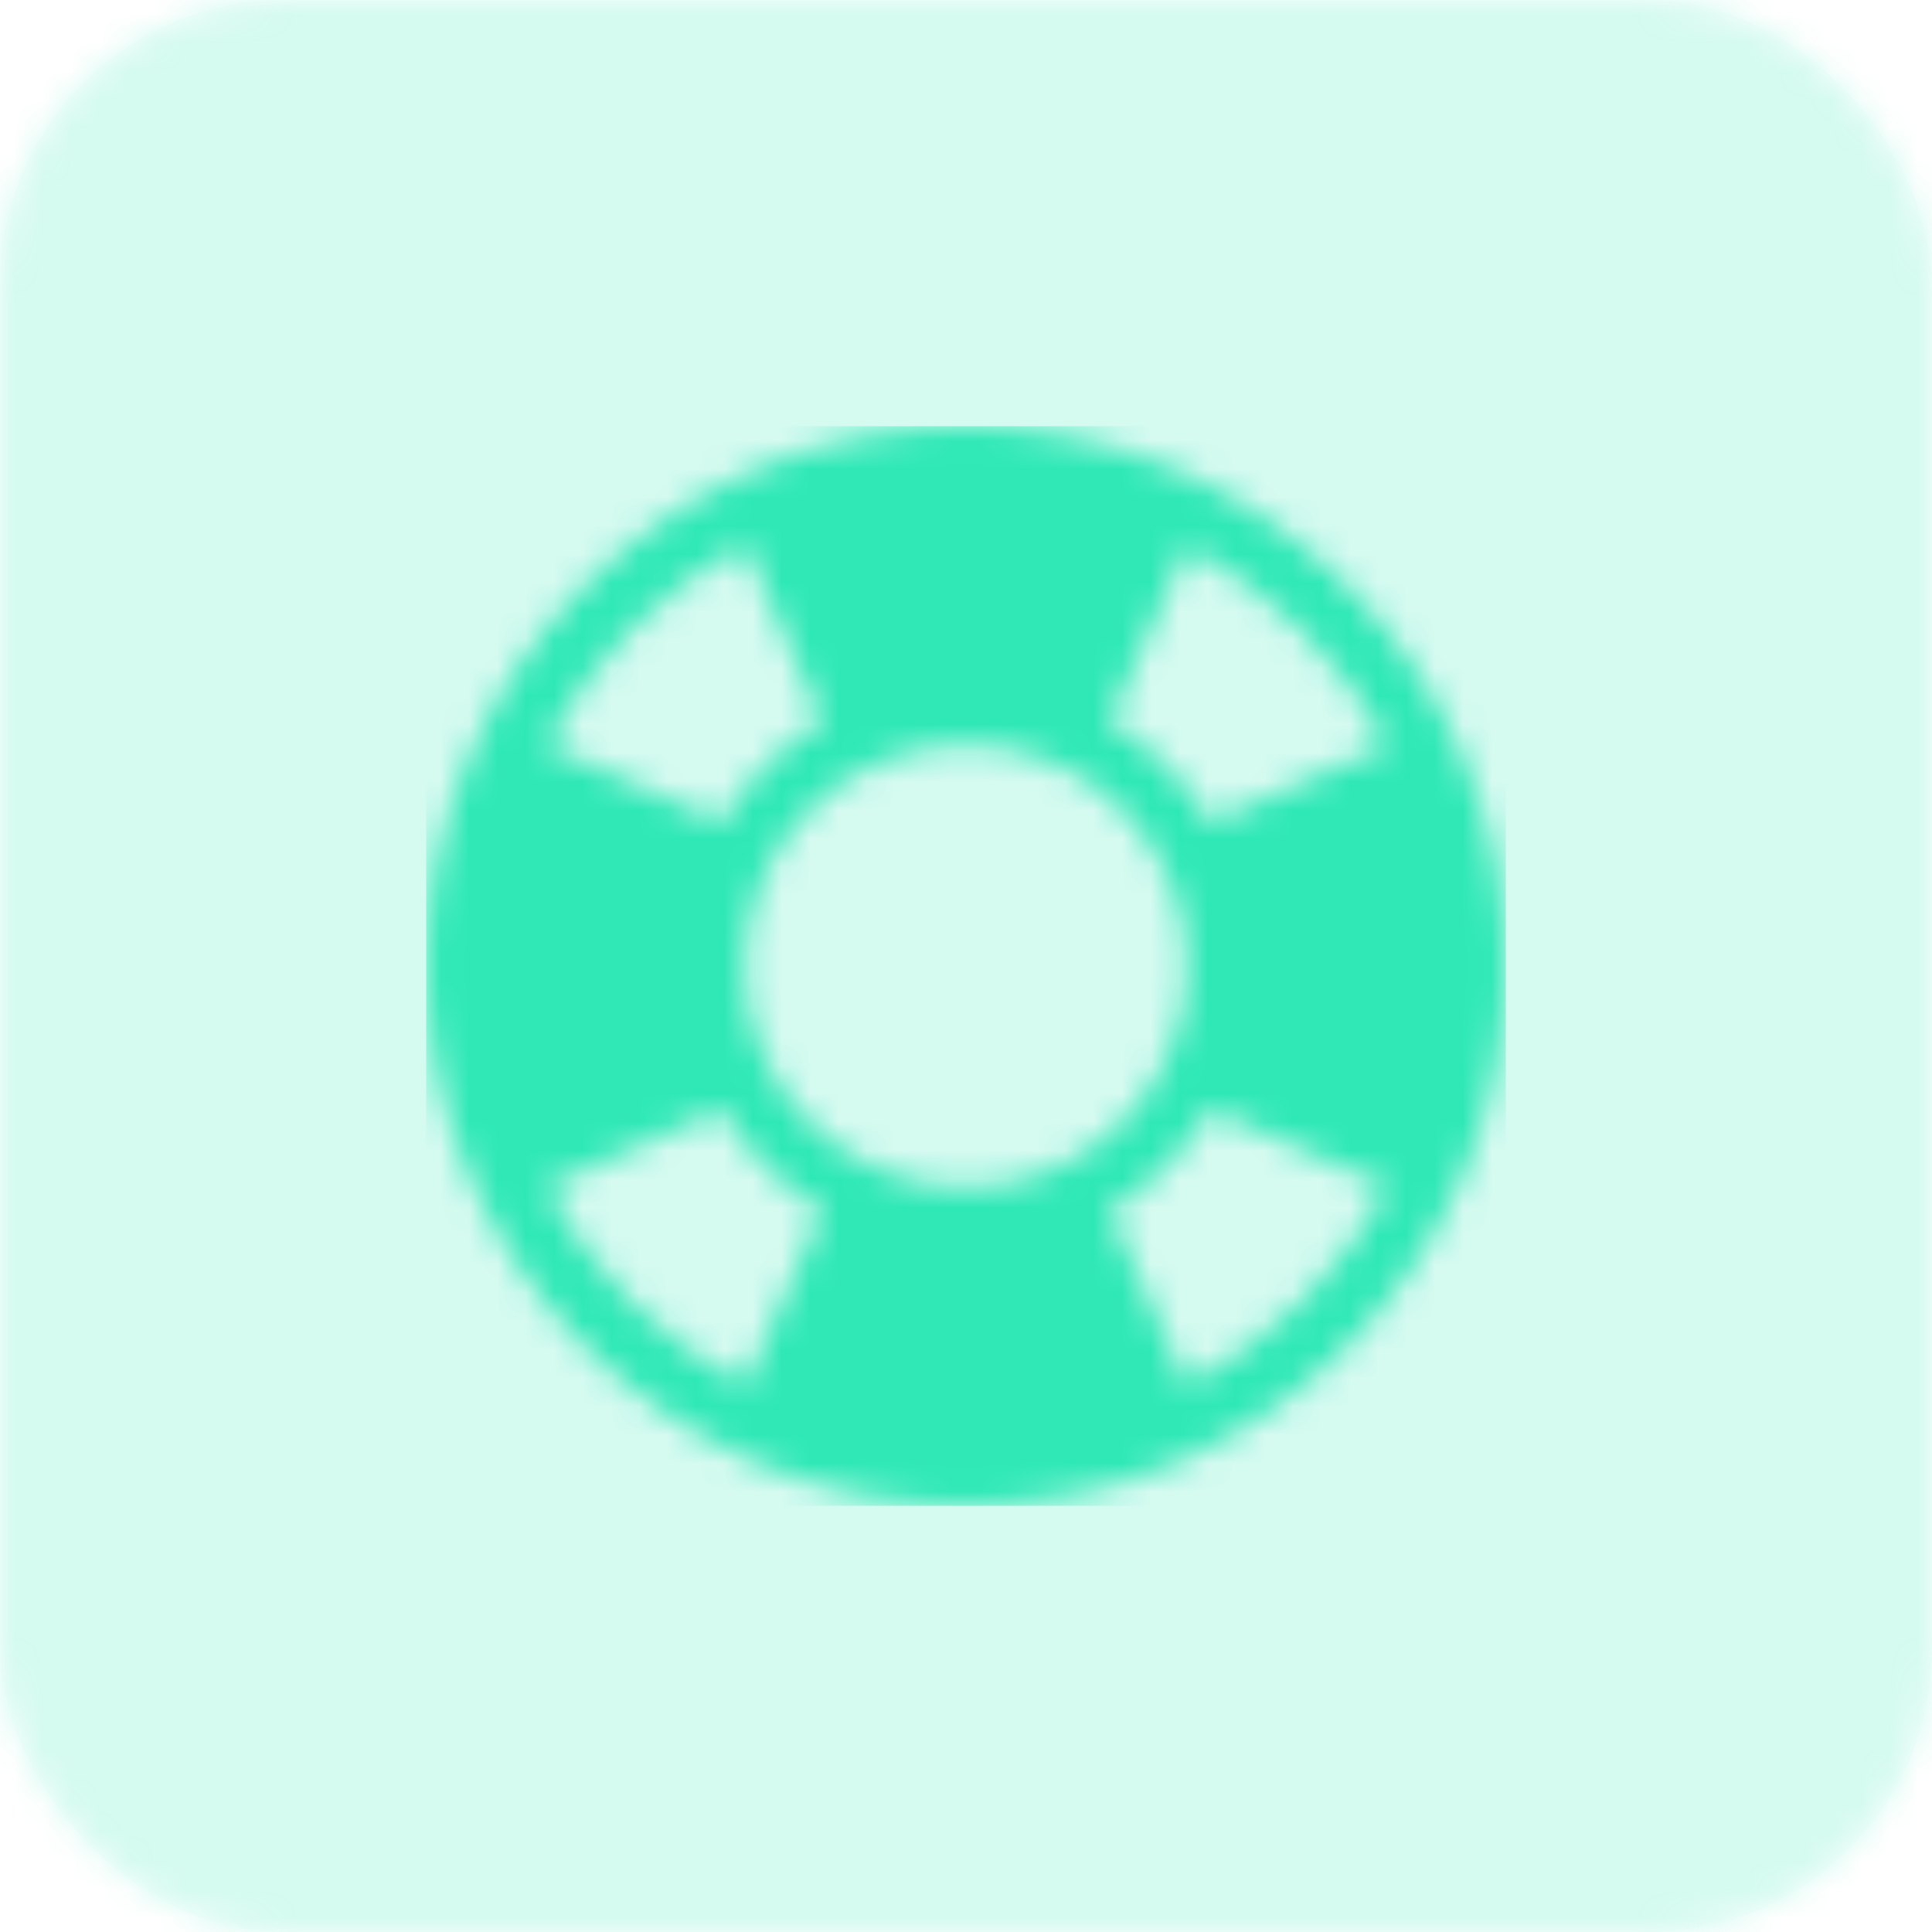
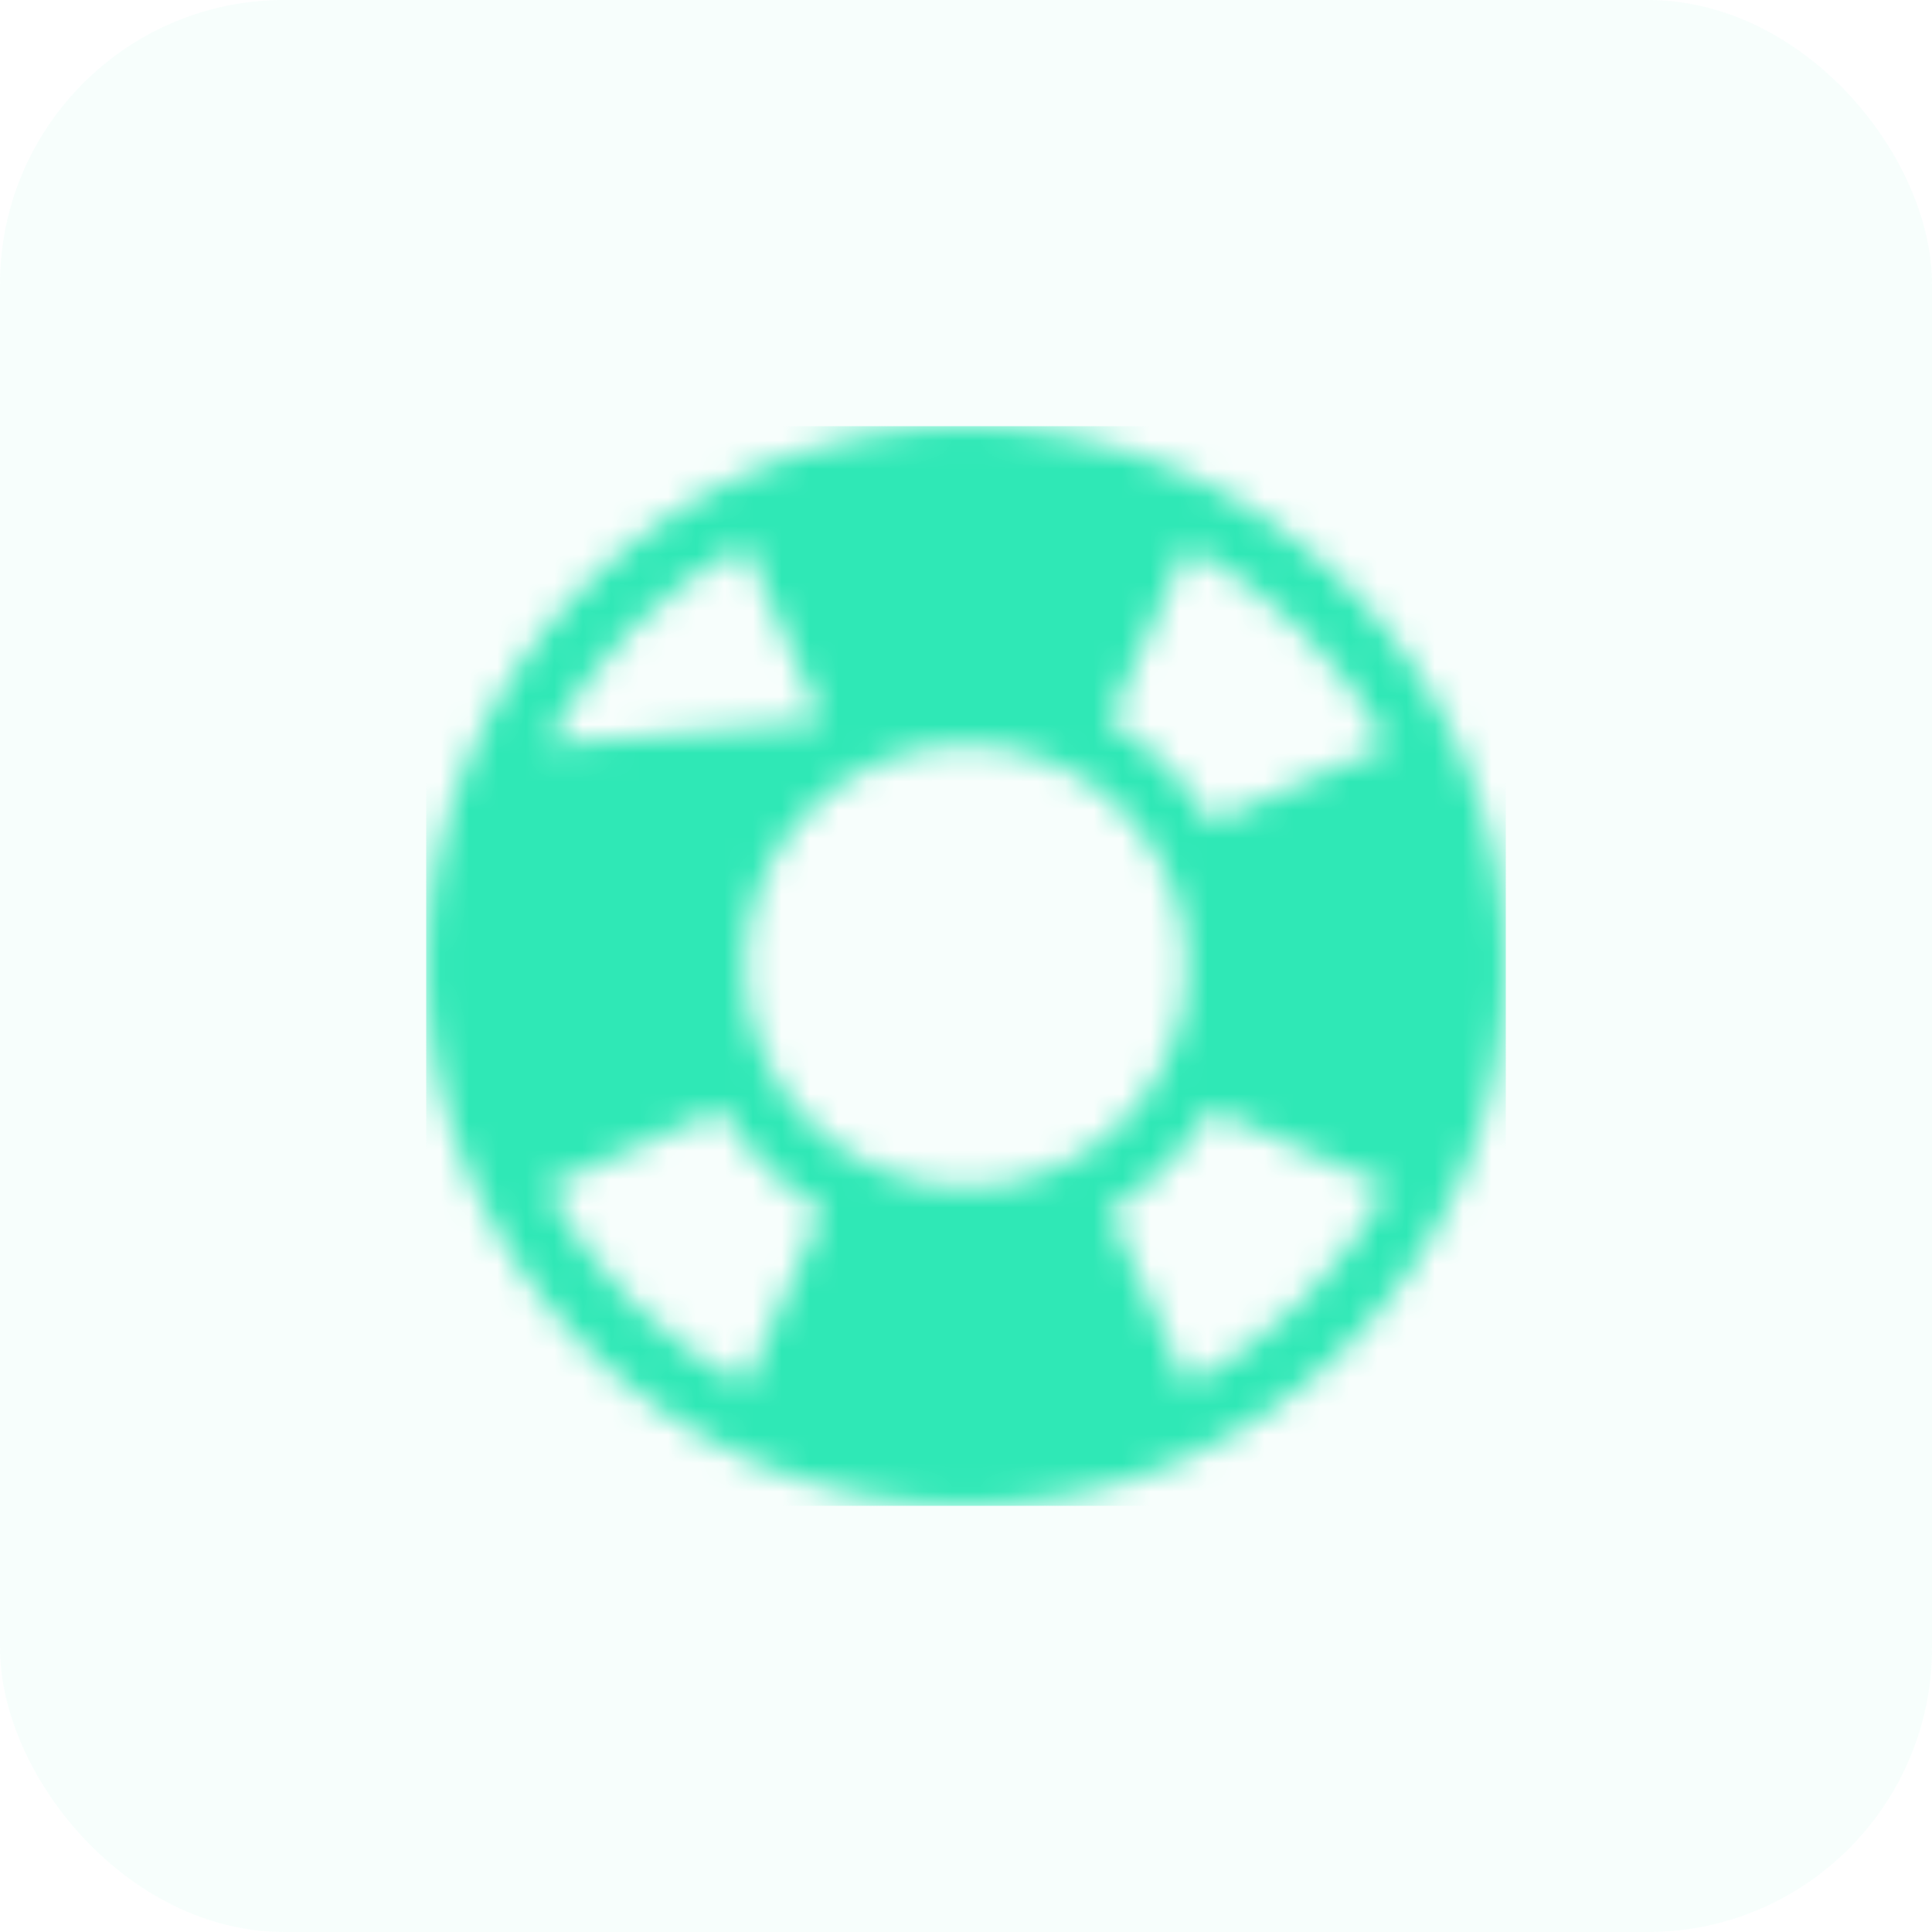
<svg xmlns="http://www.w3.org/2000/svg" width="68" height="68" viewBox="0 0 68 68" fill="none">
  <g opacity="0.205">
    <rect opacity="0.185" width="68" height="68" rx="10" fill="#2FE8B6" />
    <mask id="mask0_0_234" style="mask-type:alpha" maskUnits="userSpaceOnUse" x="0" y="0" width="68" height="68">
-       <rect width="68" height="68" rx="10" fill="white" />
-     </mask>
+       </mask>
    <g mask="url(#mask0_0_234)">
      <rect width="68" height="68" fill="#2FE8B6" />
    </g>
  </g>
  <mask id="mask1_0_234" style="mask-type:alpha" maskUnits="userSpaceOnUse" x="15" y="15" width="38" height="38">
-     <path fill-rule="evenodd" clip-rule="evenodd" d="M15 34C15 23.626 23.565 15 34 15C44.375 15 53 23.569 53 34C53 44.374 44.436 53 34 53C23.627 53 15 44.438 15 34ZM48.839 26.22C47.266 23.248 44.752 20.808 41.78 19.236L39.044 25.393C40.519 26.261 41.739 27.482 42.607 28.956L48.839 26.22ZM26.22 19.162L28.956 25.393C27.482 26.261 26.261 27.482 25.393 28.956L19.236 26.22C20.808 23.248 23.248 20.734 26.22 19.162ZM19.236 41.78C20.808 44.752 23.248 47.192 26.22 48.764L28.956 42.607C27.482 41.739 26.261 40.519 25.393 39.044L19.236 41.78ZM26.207 34C26.207 29.703 29.703 26.207 34 26.207C38.297 26.207 41.793 29.703 41.793 34C41.793 38.297 38.297 41.793 34 41.793C29.703 41.793 26.207 38.297 26.207 34ZM39.044 42.607L41.78 48.764C44.752 47.192 47.266 44.752 48.839 41.78L42.607 39.044C41.739 40.519 40.519 41.739 39.044 42.607Z" fill="white" />
+     <path fill-rule="evenodd" clip-rule="evenodd" d="M15 34C15 23.626 23.565 15 34 15C44.375 15 53 23.569 53 34C53 44.374 44.436 53 34 53C23.627 53 15 44.438 15 34ZM48.839 26.22C47.266 23.248 44.752 20.808 41.78 19.236L39.044 25.393C40.519 26.261 41.739 27.482 42.607 28.956L48.839 26.22ZM26.22 19.162L28.956 25.393L19.236 26.22C20.808 23.248 23.248 20.734 26.22 19.162ZM19.236 41.78C20.808 44.752 23.248 47.192 26.22 48.764L28.956 42.607C27.482 41.739 26.261 40.519 25.393 39.044L19.236 41.78ZM26.207 34C26.207 29.703 29.703 26.207 34 26.207C38.297 26.207 41.793 29.703 41.793 34C41.793 38.297 38.297 41.793 34 41.793C29.703 41.793 26.207 38.297 26.207 34ZM39.044 42.607L41.78 48.764C44.752 47.192 47.266 44.752 48.839 41.78L42.607 39.044C41.739 40.519 40.519 41.739 39.044 42.607Z" fill="white" />
  </mask>
  <g mask="url(#mask1_0_234)">
    <rect x="15" y="15" width="38" height="38" fill="#2FE8B6" />
  </g>
</svg>